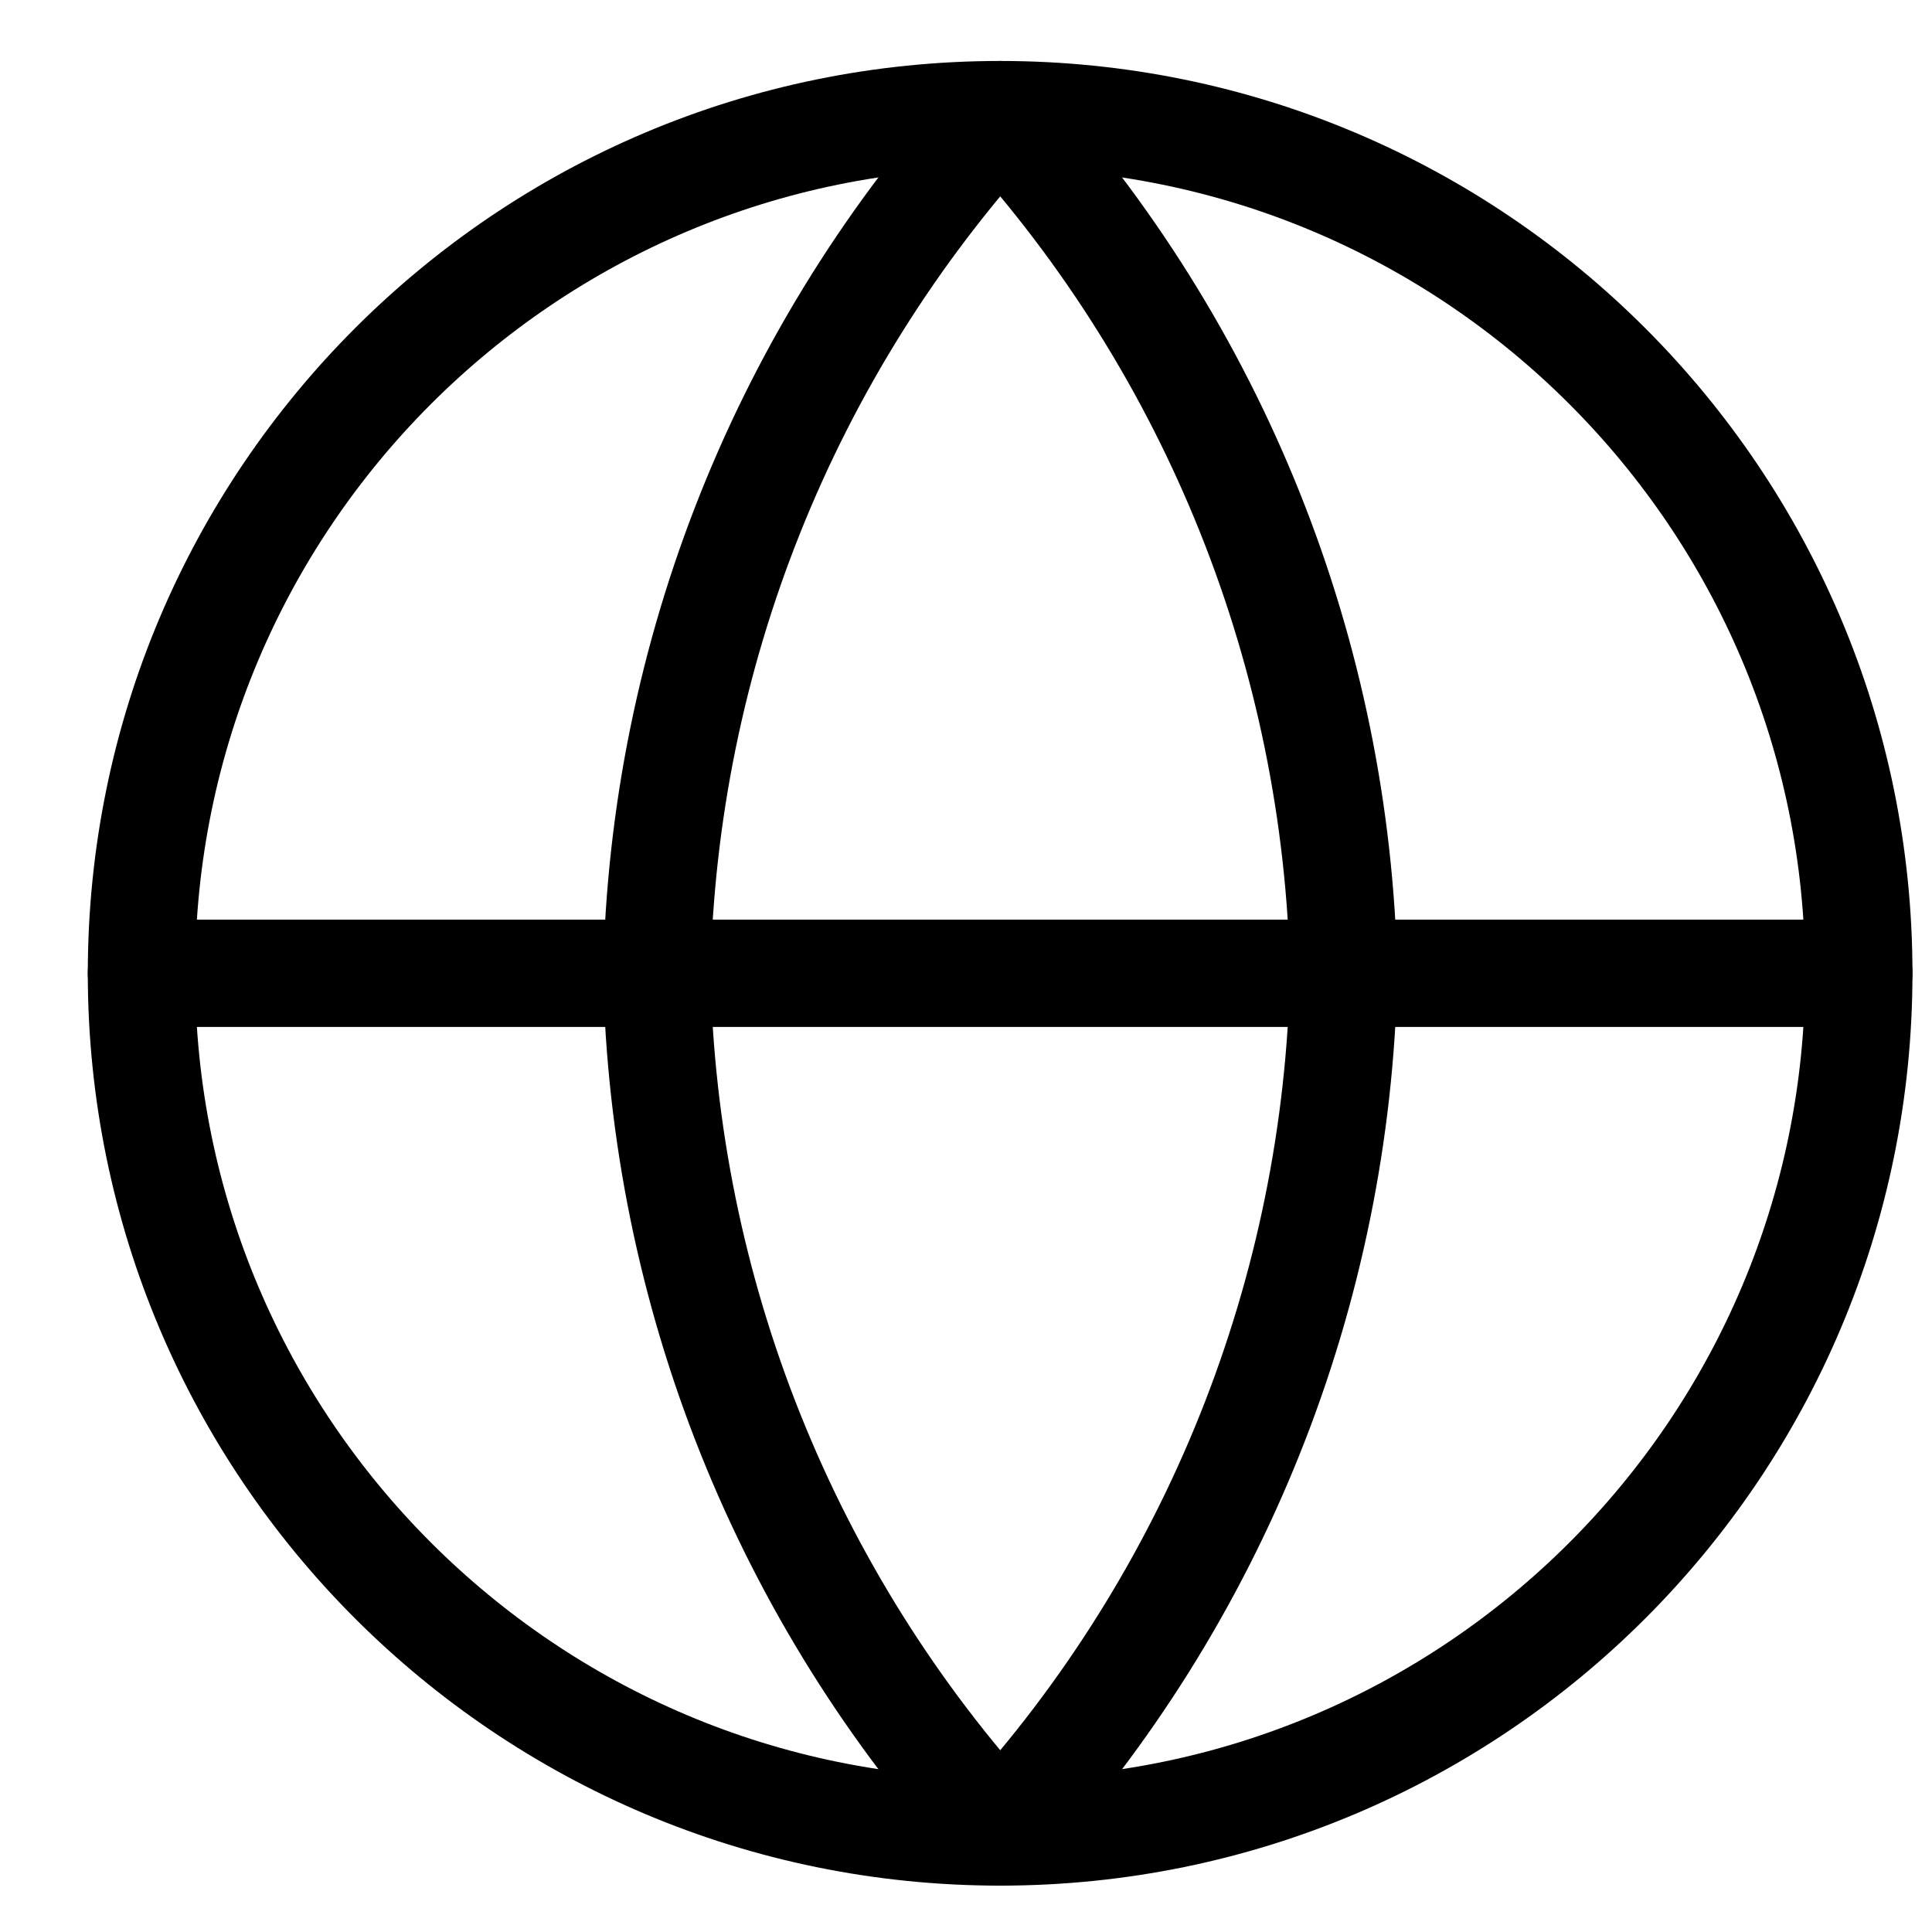
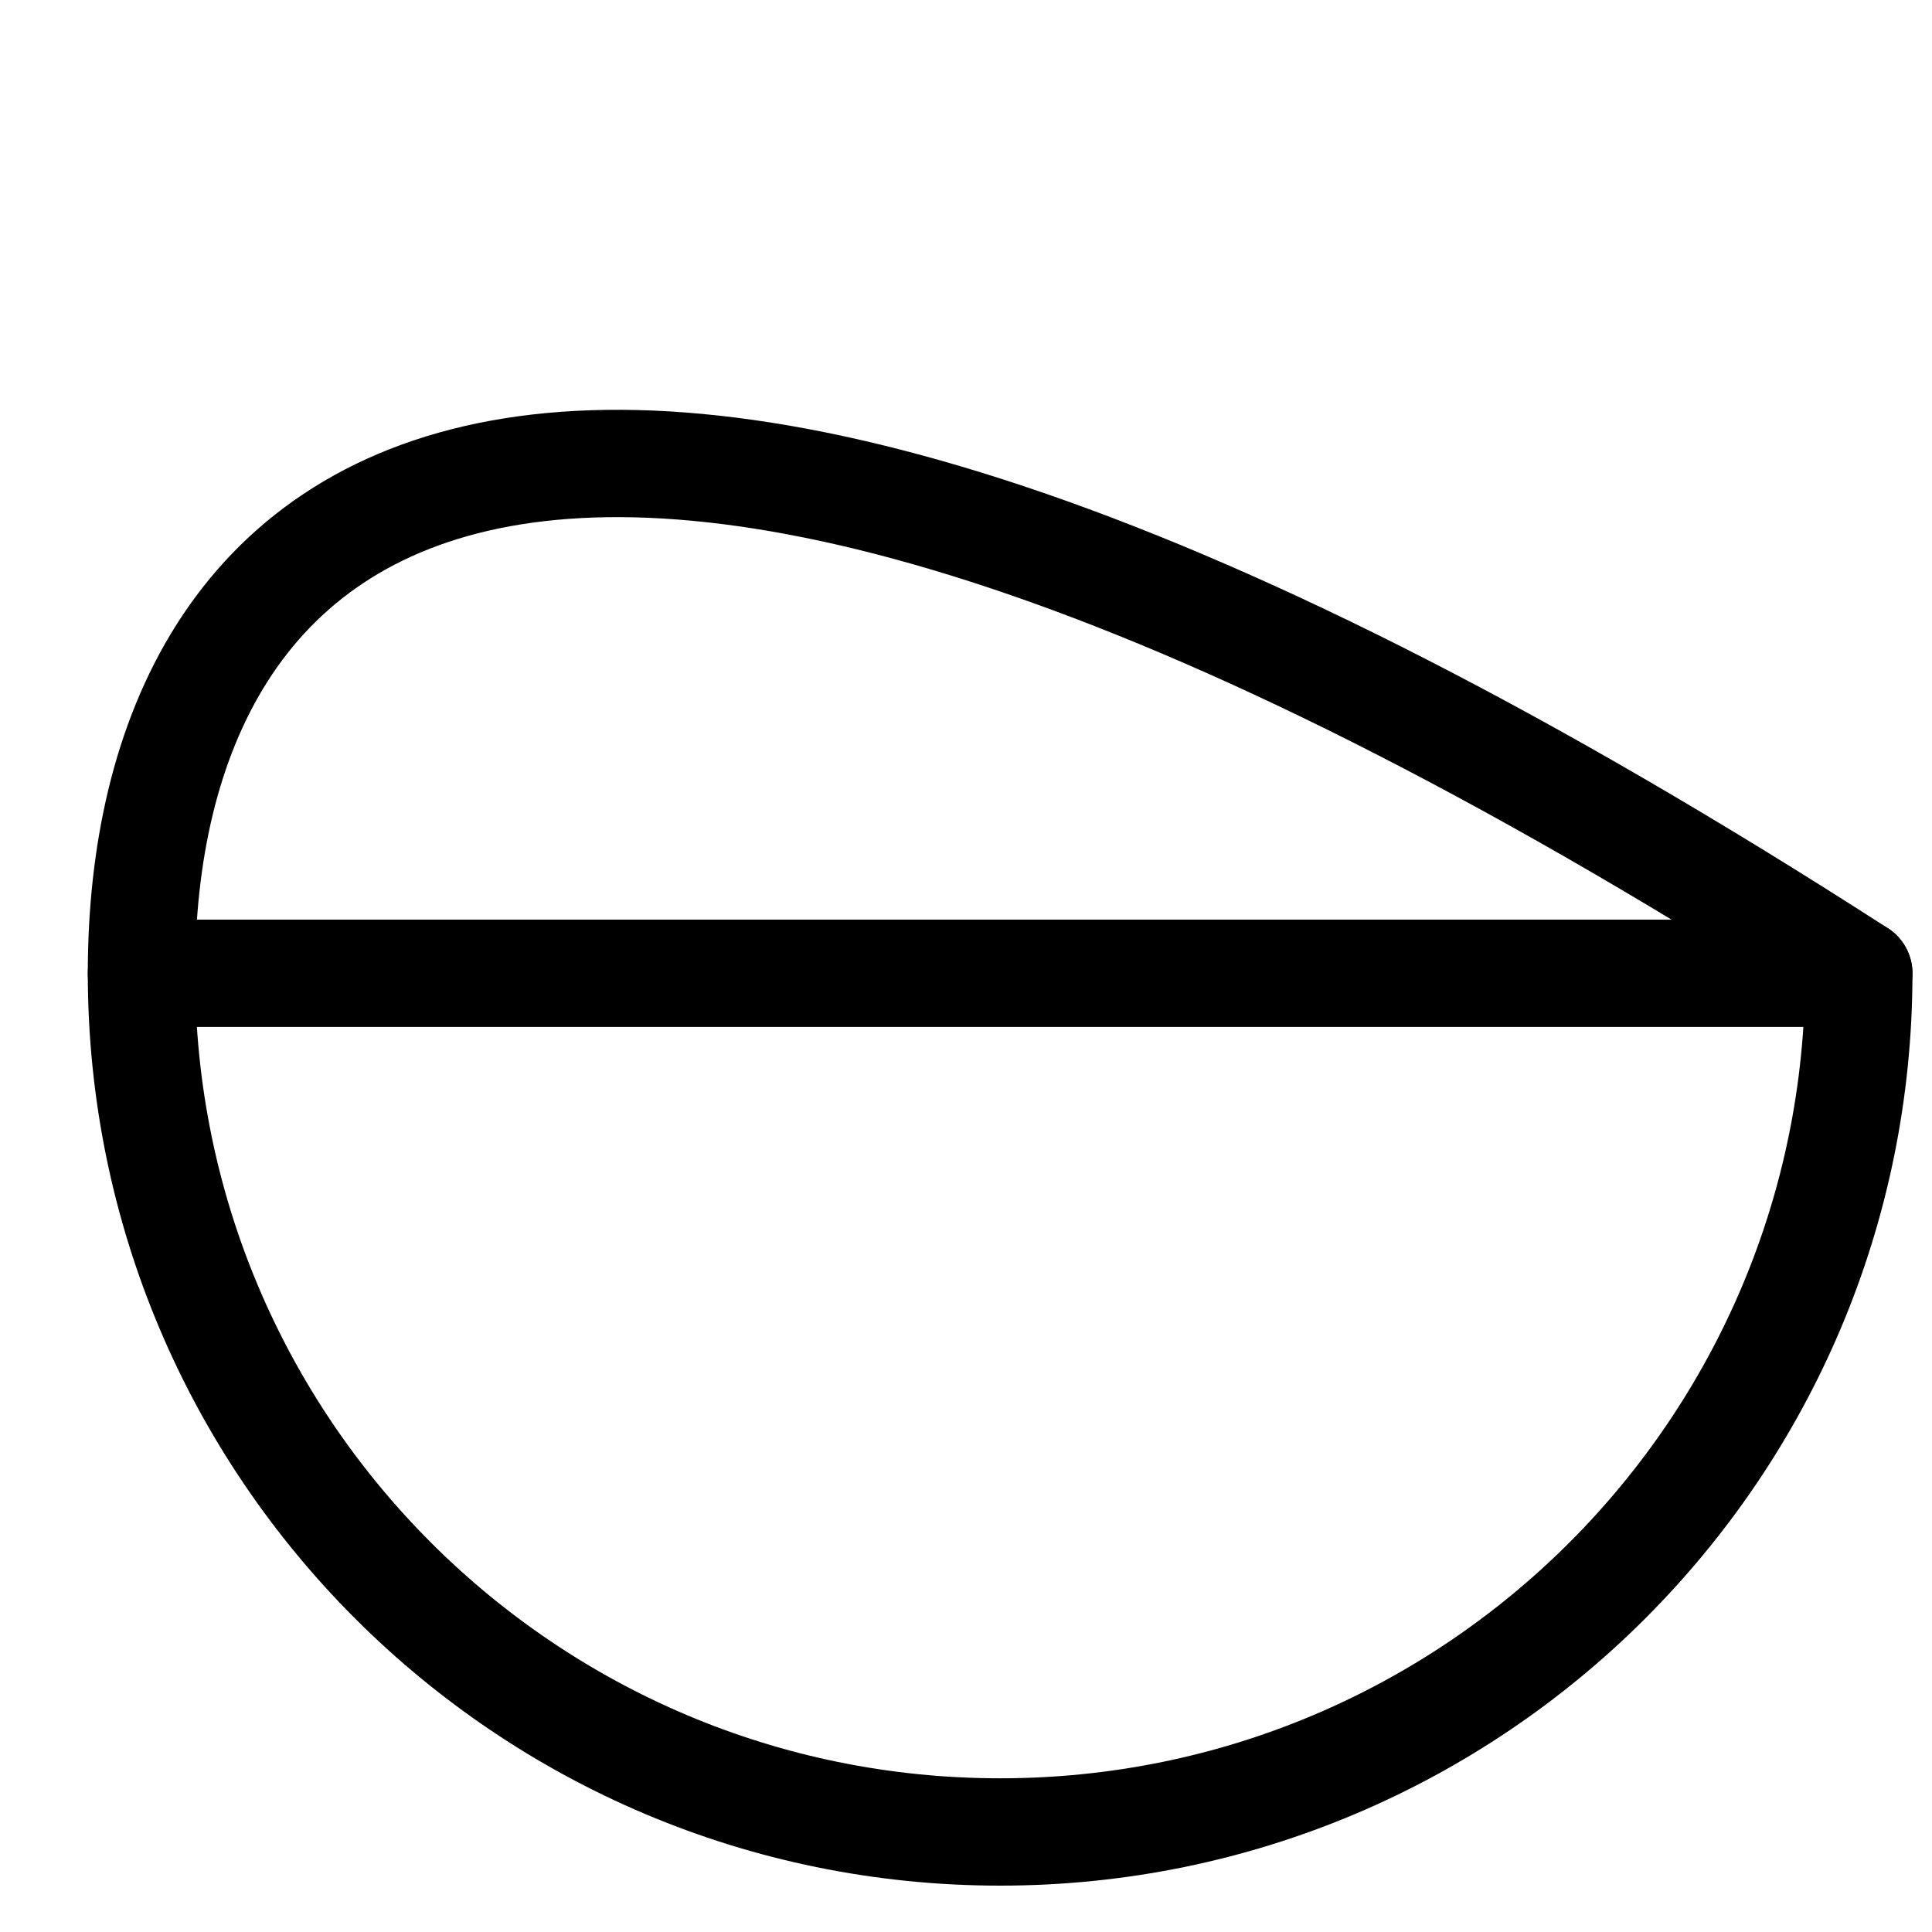
<svg xmlns="http://www.w3.org/2000/svg" width="18" height="18" viewBox="0 0 18 18" fill="none">
  <g id="Group 1">
-     <path id="Vector" d="M9.318 17.068C13.737 17.068 17.318 13.487 17.318 9.068C17.318 4.65 13.737 1.068 9.318 1.068C4.9 1.068 1.318 4.65 1.318 9.068C1.318 13.487 4.9 17.068 9.318 17.068Z" stroke="black" stroke-linecap="round" stroke-linejoin="round" />
+     <path id="Vector" d="M9.318 17.068C13.737 17.068 17.318 13.487 17.318 9.068C4.9 1.068 1.318 4.65 1.318 9.068C1.318 13.487 4.9 17.068 9.318 17.068Z" stroke="black" stroke-linecap="round" stroke-linejoin="round" />
    <path id="Vector_2" d="M1.318 9.068H17.318" stroke="black" stroke-linecap="round" stroke-linejoin="round" />
-     <path id="Vector_3" d="M9.319 1.068C11.32 3.259 12.457 6.102 12.519 9.068C12.457 12.035 11.32 14.878 9.319 17.068C7.318 14.878 6.181 12.035 6.119 9.068C6.181 6.102 7.318 3.259 9.319 1.068Z" stroke="black" stroke-linecap="round" stroke-linejoin="round" />
  </g>
</svg>